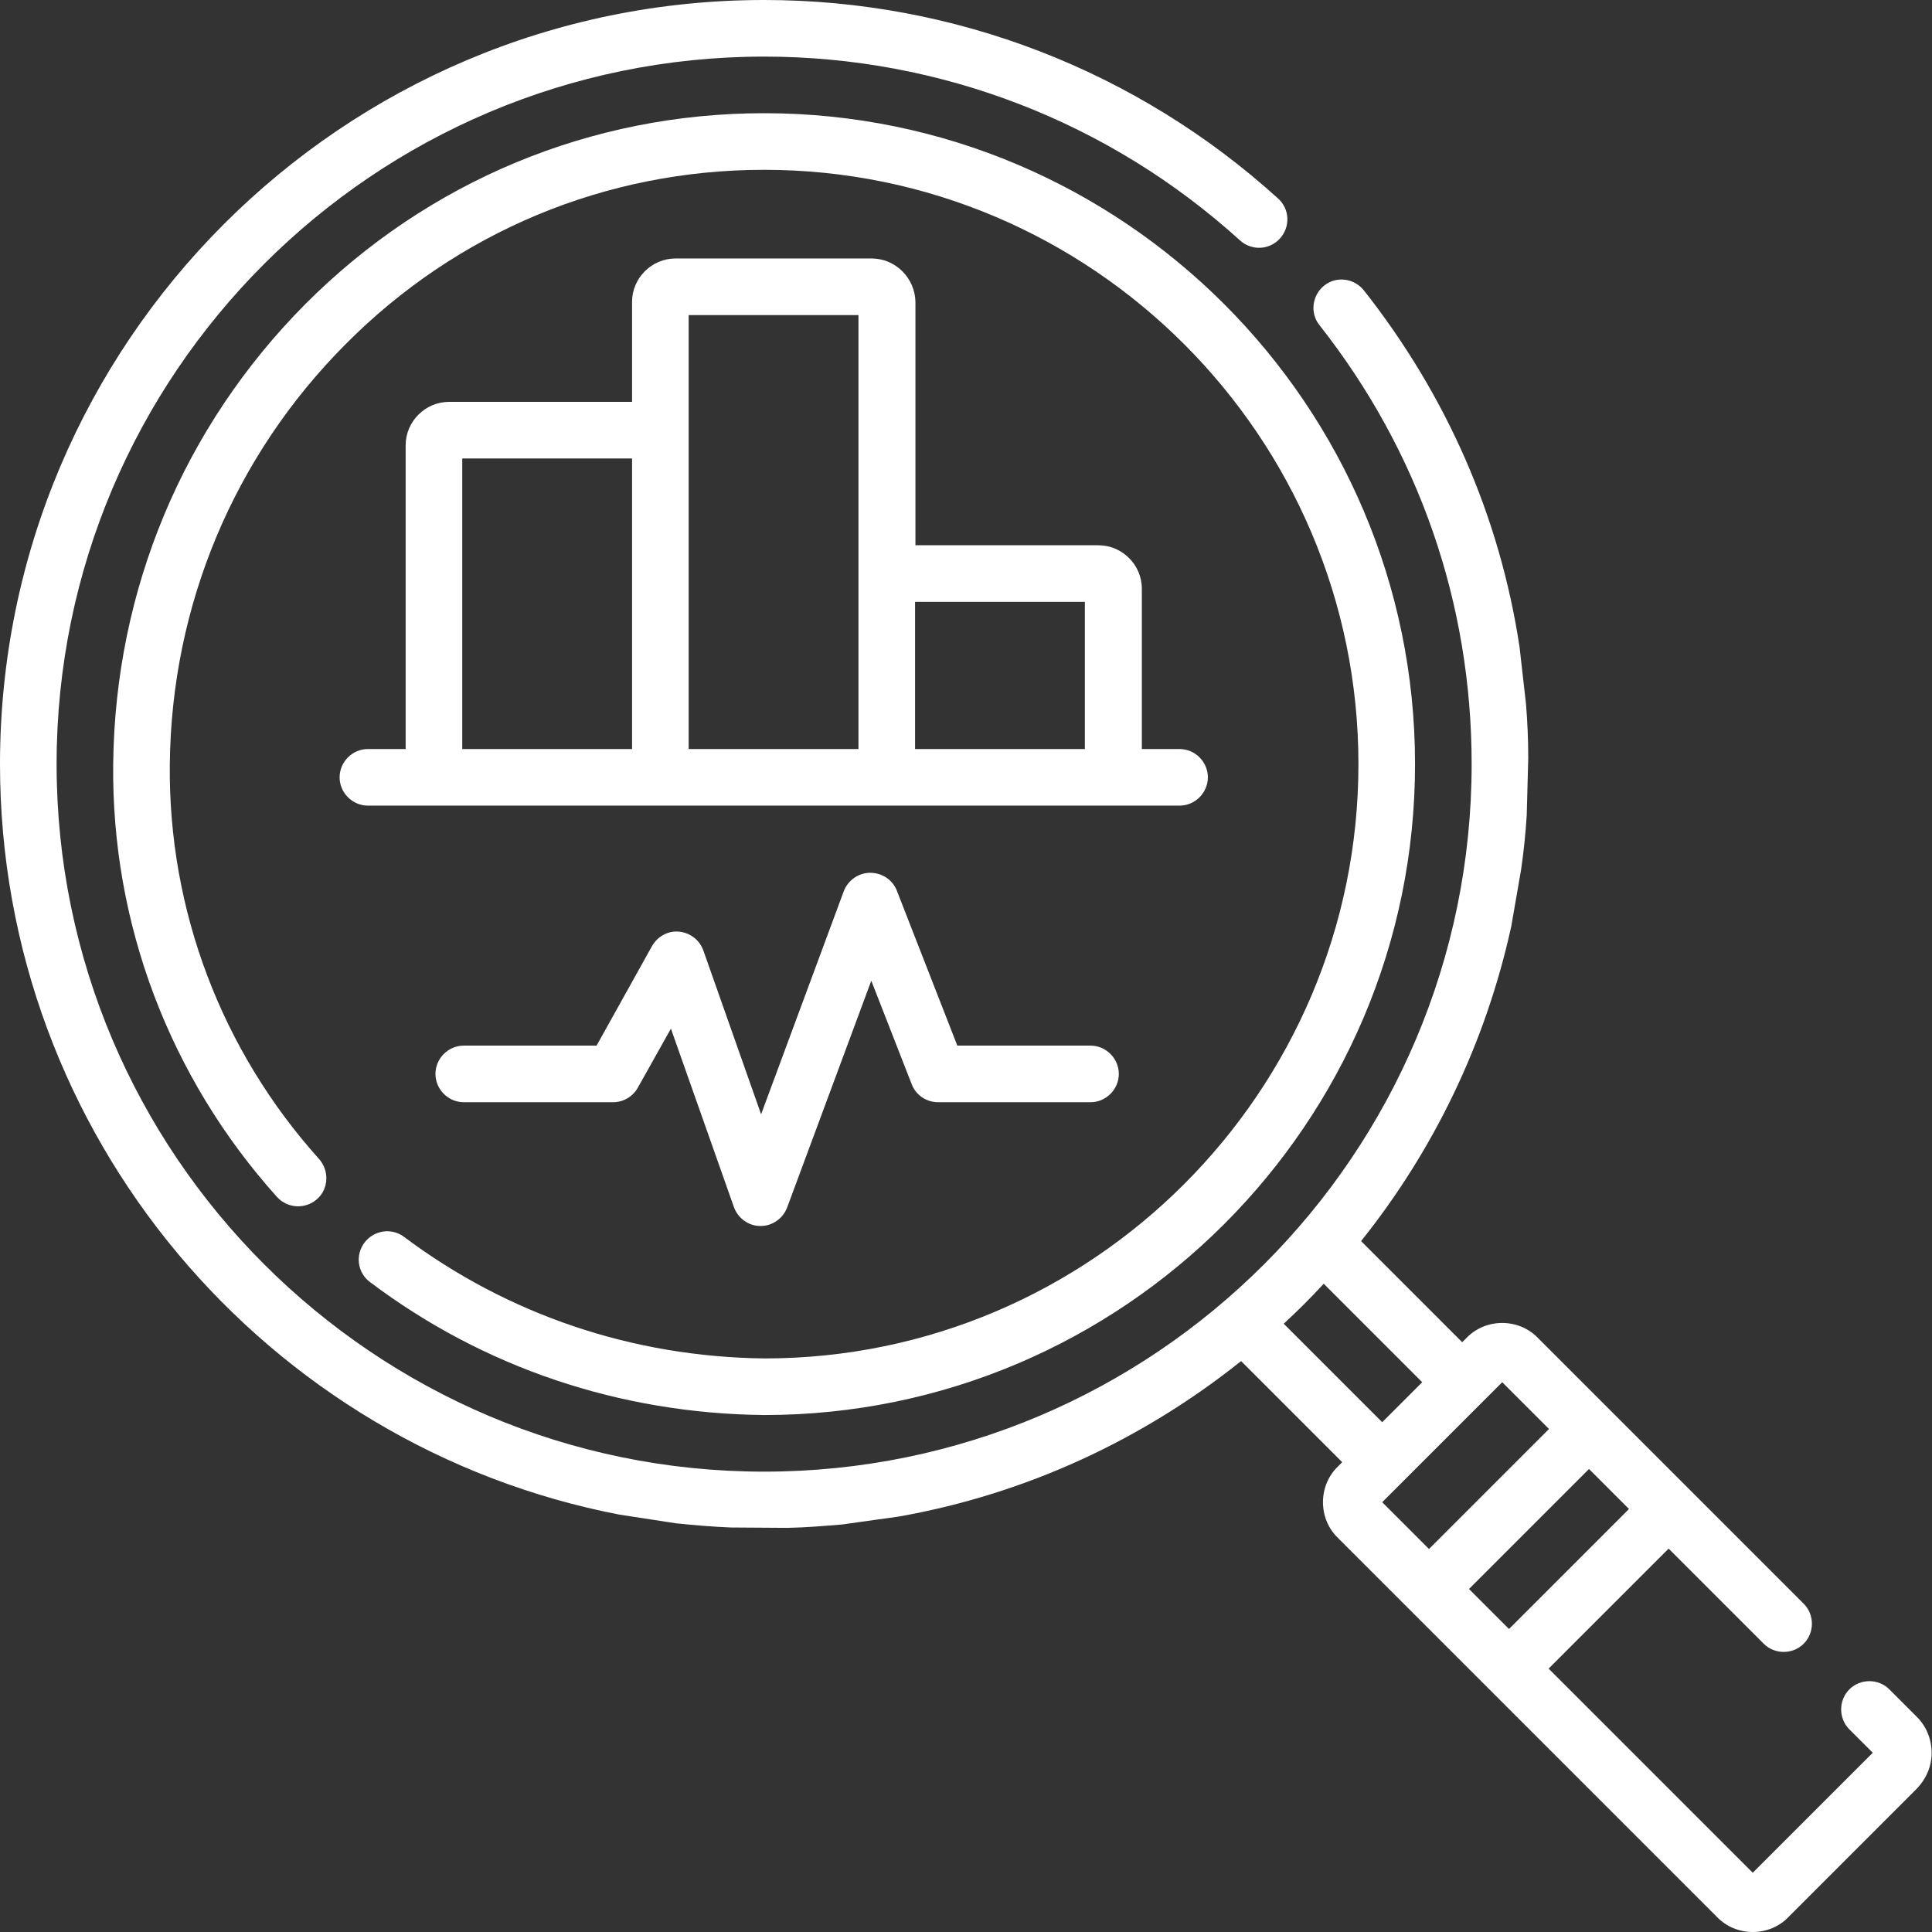
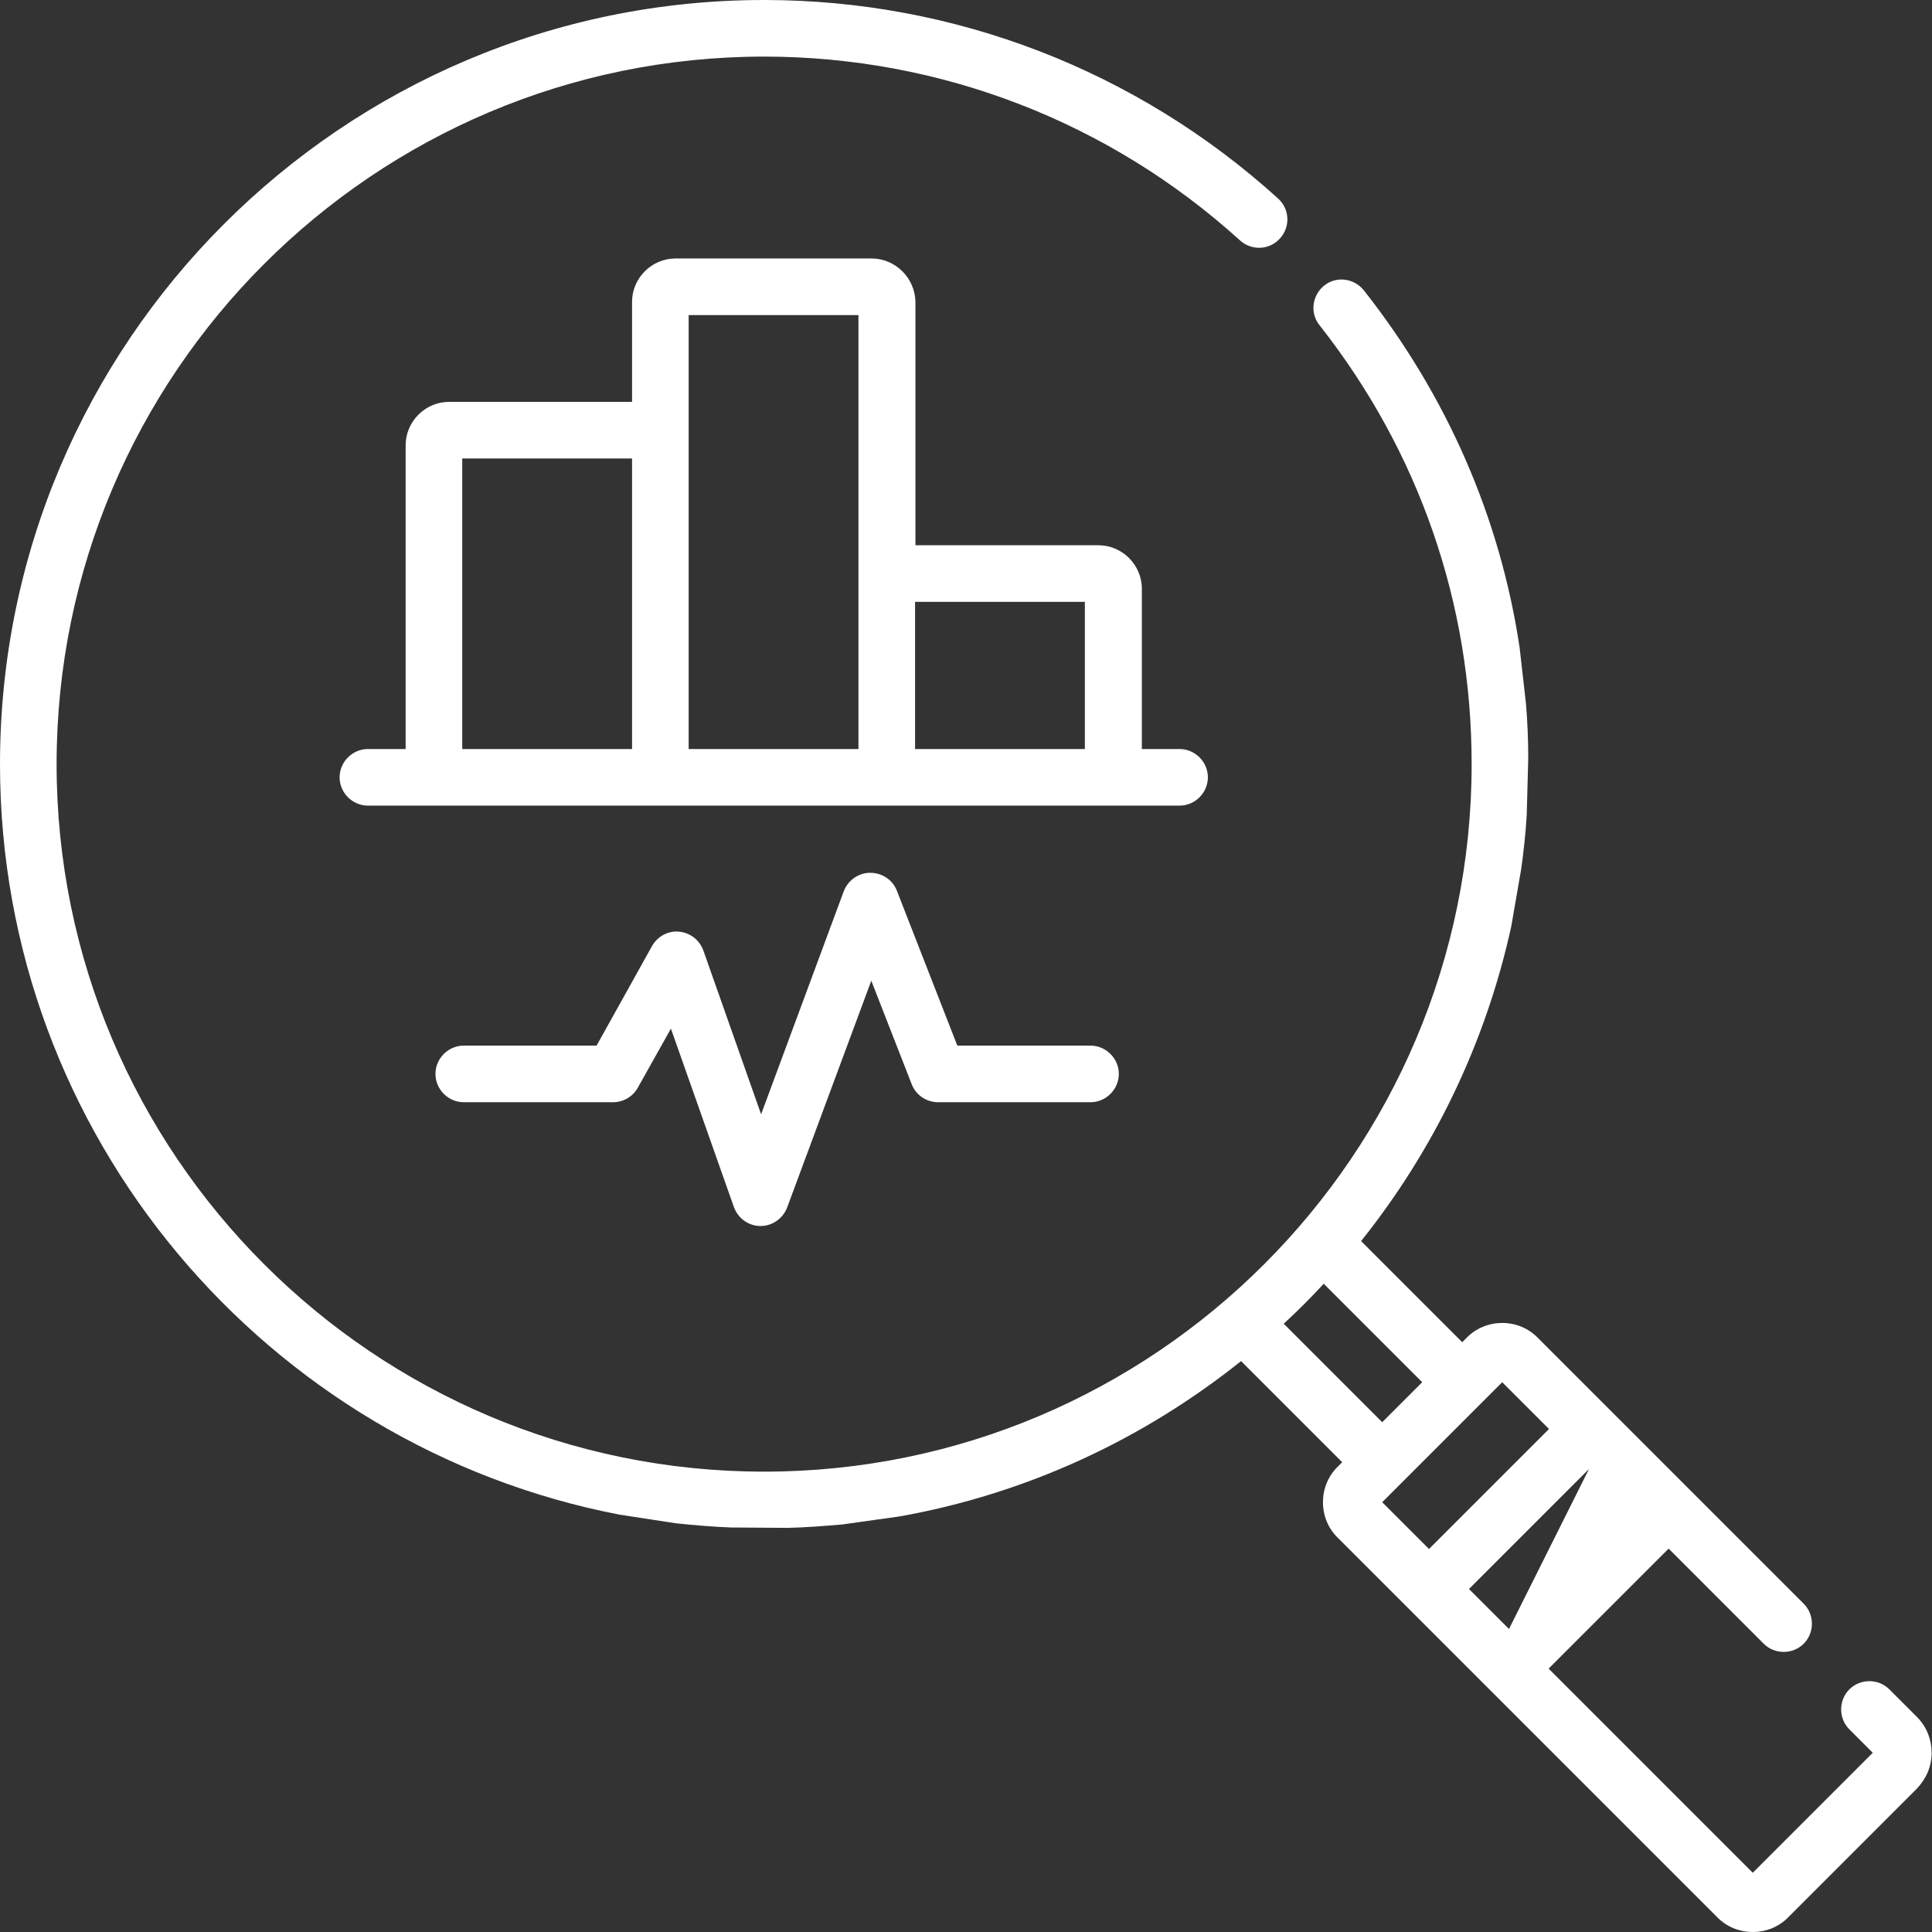
<svg xmlns="http://www.w3.org/2000/svg" version="1.1" id="Layer_1" x="0px" y="0px" viewBox="0 0 512 512" style="enable-background:new 0 0 512 512;" xml:space="preserve">
  <rect x="0" y="0" width="512" height="512" fill="#333333" stroke="none" />
  <style type="text/css">
	.st0{fill:#FFFFFF;}
</style>
  <g>
    <g>
-       <path class="st0" d="M508,455l-7.3-7.3c-2.9-2.9-7.7-2.9-10.6,0s-2.9,7.7,0,10.6l6.2,6.2l-31.8,31.8l-54.1-54.1l31.8-31.8    l25.2,25.2c2.9,2.9,7.7,2.9,10.6,0s2.9-7.7,0-10.6l-30.5-30.5l0,0l-21.2-21.2l0,0l-18.7-18.7c-2.5-2.6-5.9-4-9.5-4s-7,1.4-9.5,4    l-1.1,1.1l-26.8-26.8c19.2-24,33-52.4,39.8-83.4l2.6-15c0.7-4.8,1.2-9.6,1.5-14.5l0.4-15c0-4.9-0.2-9.7-0.6-14.5l-1.7-15    c-5.2-34.5-19.3-66.7-41.3-94.6c-2.6-3.2-7.3-3.8-10.5-1.2c-3.2,2.6-3.8,7.3-1.2,10.5C376,119.6,390,159.8,390,202.5    C390,305.9,305.9,390,202.5,390S15,305.9,15,202.5S99.1,15,202.5,15c46.7,0,91.5,17.3,126.1,48.7c3.1,2.8,7.8,2.6,10.6-0.5    c2.8-3.1,2.6-7.8-0.5-10.6C301.3,18.7,253,0,202.5,0C90.8,0,0,90.8,0,202.5c0,98.6,70.8,180.9,164.2,198.9l15,2.3    c4.8,0.5,9.6,0.9,14.5,1.1l15,0.1c4.9-0.1,9.7-0.5,14.5-0.9l15-2.1c33.9-6,64.8-20.5,90.7-41.2l26.8,26.8l-1.1,1.1    c-2.6,2.5-4,5.9-4,9.5s1.4,7,4,9.5l18.7,18.7l0,0l21.2,21.2l0,0L455,508c2.5,2.6,5.9,4,9.5,4s7-1.4,9.5-4l33.9-33.9    c2.5-2.6,4-5.9,4-9.5S510.6,457.6,508,455L508,455z M350.8,340.2l26.1,26.1l-10.6,10.6l-26.1-26.1    C343.9,347.4,347.4,343.9,350.8,340.2L350.8,340.2z M399.9,431.7l-10.6-10.6l31.8-31.8l10.6,10.6L399.9,431.7z M398.1,366.3    l12.4,12.4l-31.8,31.8l-12.4-12.4L398.1,366.3z" />
-       <path class="st0" d="M98.1,339.8c30,22.6,66.1,34.8,104.4,35.2c95.1,0,172.5-77.4,172.5-172.5S297.6,30,202.5,30    c-45.9,0-89.1,18-121.6,50.6C48.6,113.1,30.5,156.3,30,202.4c-0.5,42.4,15,83.2,43.4,114.8c2.8,3.1,7.5,3.3,10.6,0.6    s3.3-7.5,0.6-10.6c-25.9-28.8-40-66-39.6-104.6c0.4-42.1,17-81.7,46.6-111.4c29.6-29.8,69-46.2,110.9-46.2    C289.3,45,360,115.7,360,202.5S289.3,360,202.6,360c-35-0.4-68-11.6-95.5-32.2c-3.3-2.5-8-1.8-10.5,1.5    C94.1,332.6,94.7,337.3,98.1,339.8L98.1,339.8z" />
+       <path class="st0" d="M508,455l-7.3-7.3c-2.9-2.9-7.7-2.9-10.6,0s-2.9,7.7,0,10.6l6.2,6.2l-31.8,31.8l-54.1-54.1l31.8-31.8    l25.2,25.2c2.9,2.9,7.7,2.9,10.6,0s2.9-7.7,0-10.6l-30.5-30.5l0,0l-21.2-21.2l0,0l-18.7-18.7c-2.5-2.6-5.9-4-9.5-4s-7,1.4-9.5,4    l-1.1,1.1l-26.8-26.8c19.2-24,33-52.4,39.8-83.4l2.6-15c0.7-4.8,1.2-9.6,1.5-14.5l0.4-15c0-4.9-0.2-9.7-0.6-14.5l-1.7-15    c-5.2-34.5-19.3-66.7-41.3-94.6c-2.6-3.2-7.3-3.8-10.5-1.2c-3.2,2.6-3.8,7.3-1.2,10.5C376,119.6,390,159.8,390,202.5    C390,305.9,305.9,390,202.5,390S15,305.9,15,202.5S99.1,15,202.5,15c46.7,0,91.5,17.3,126.1,48.7c3.1,2.8,7.8,2.6,10.6-0.5    c2.8-3.1,2.6-7.8-0.5-10.6C301.3,18.7,253,0,202.5,0C90.8,0,0,90.8,0,202.5c0,98.6,70.8,180.9,164.2,198.9l15,2.3    c4.8,0.5,9.6,0.9,14.5,1.1l15,0.1c4.9-0.1,9.7-0.5,14.5-0.9l15-2.1c33.9-6,64.8-20.5,90.7-41.2l26.8,26.8l-1.1,1.1    c-2.6,2.5-4,5.9-4,9.5s1.4,7,4,9.5l18.7,18.7l0,0l21.2,21.2l0,0L455,508c2.5,2.6,5.9,4,9.5,4s7-1.4,9.5-4l33.9-33.9    c2.5-2.6,4-5.9,4-9.5S510.6,457.6,508,455L508,455z M350.8,340.2l26.1,26.1l-10.6,10.6l-26.1-26.1    C343.9,347.4,347.4,343.9,350.8,340.2L350.8,340.2z M399.9,431.7l-10.6-10.6l31.8-31.8L399.9,431.7z M398.1,366.3    l12.4,12.4l-31.8,31.8l-12.4-12.4L398.1,366.3z" />
      <path class="st0" d="M231,68.5h-52c-6.3,0-11.5,5.2-11.5,11.5v26.5H119c-6.3,0-11.5,5.2-11.5,11.5v80.5h-10    c-4.1,0-7.5,3.4-7.5,7.5s3.4,7.5,7.5,7.5h215.1c4.1,0,7.5-3.4,7.5-7.5s-3.4-7.5-7.5-7.5h-10V156c0-6.3-5.2-11.5-11.5-11.5h-48.5    V80C242.5,73.7,237.3,68.5,231,68.5z M122.5,121.5h45v77h-45V121.5z M182.5,83.5h45v115h-45V83.5z M287.5,159.5v39h-45v-39H287.5z    " />
      <path class="st0" d="M289,277.1h-35.3l-16-41c-1.1-2.9-3.9-4.8-7.1-4.8c-3.1,0-5.9,2-7,4.9l-21.9,59.1l-15.3-43.4    c-1-2.8-3.5-4.7-6.4-5s-5.7,1.2-7.2,3.8l-14.7,26.4h-35.2c-4.1,0-7.5,3.4-7.5,7.5s3.4,7.5,7.5,7.5h39.6c2.7,0,5.2-1.5,6.5-3.8    l8.8-15.7l16.7,47.3c1.1,3,3.9,5,7,5h0.1c3.1,0,5.9-2,7-4.9l22.3-60.1l10.7,27.4c1.1,2.9,3.9,4.8,7,4.8H289c4.1,0,7.5-3.4,7.5-7.5    S293.1,277.1,289,277.1z" />
    </g>
  </g>
</svg>